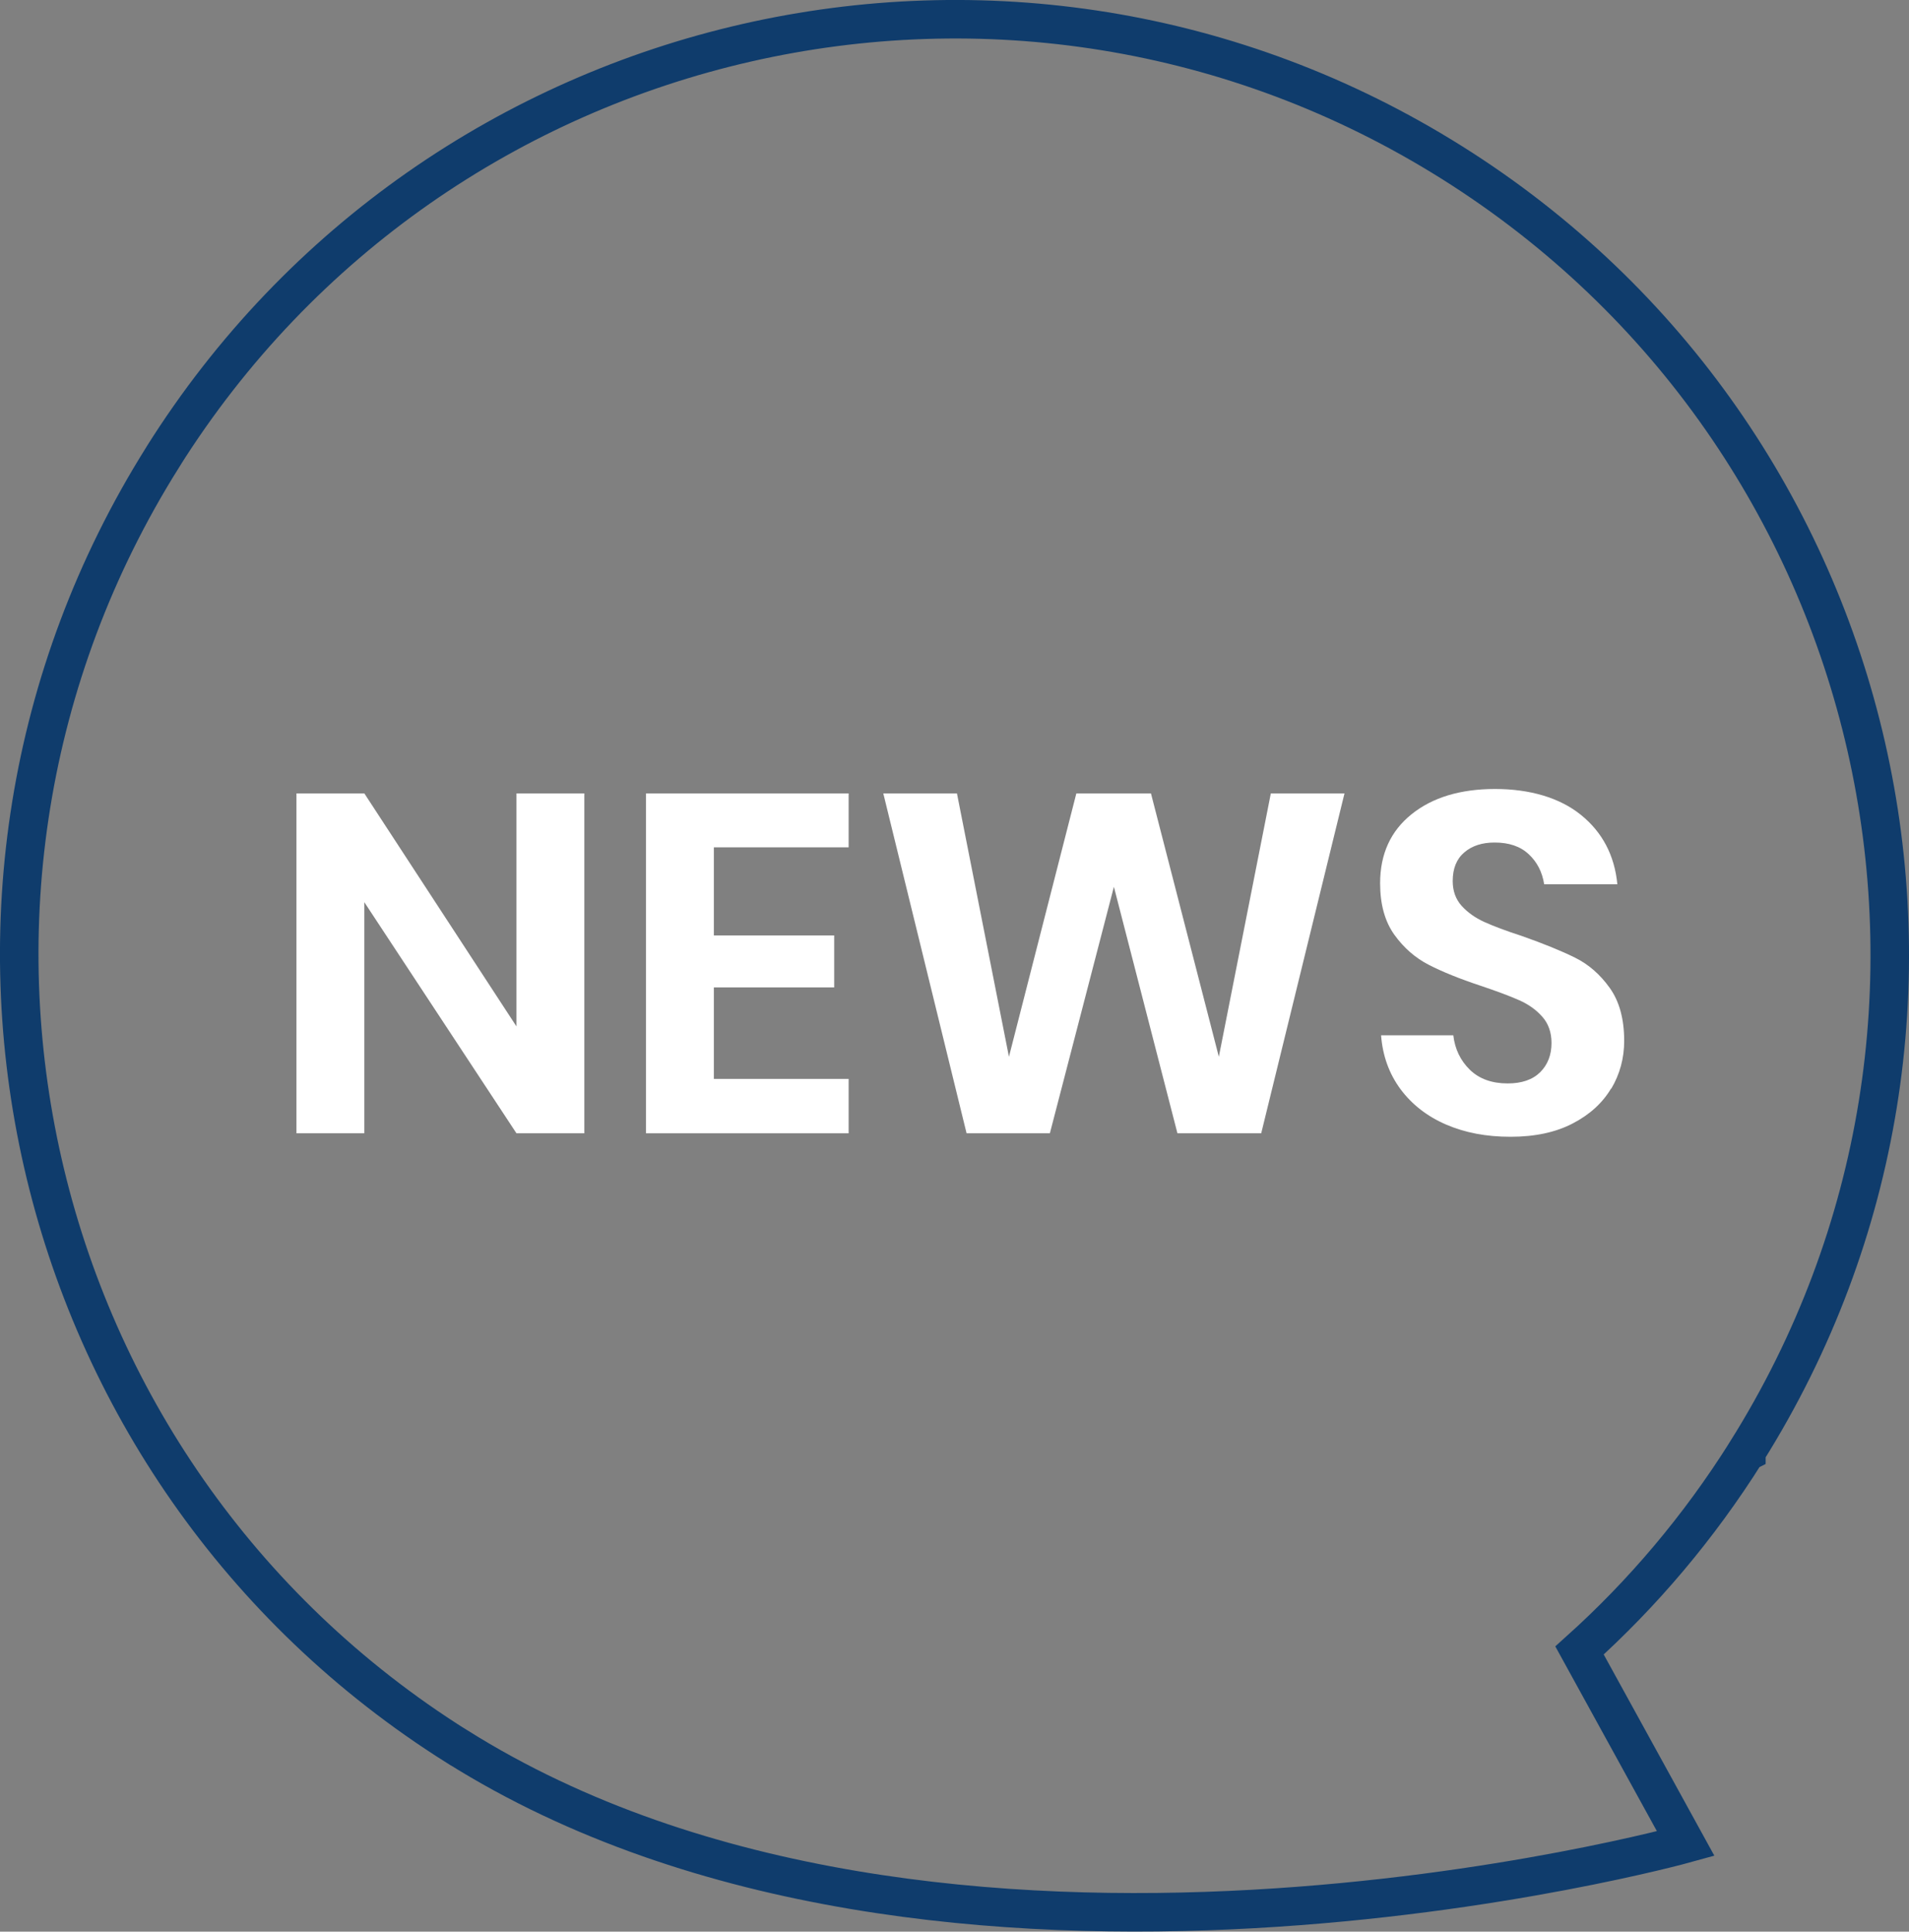
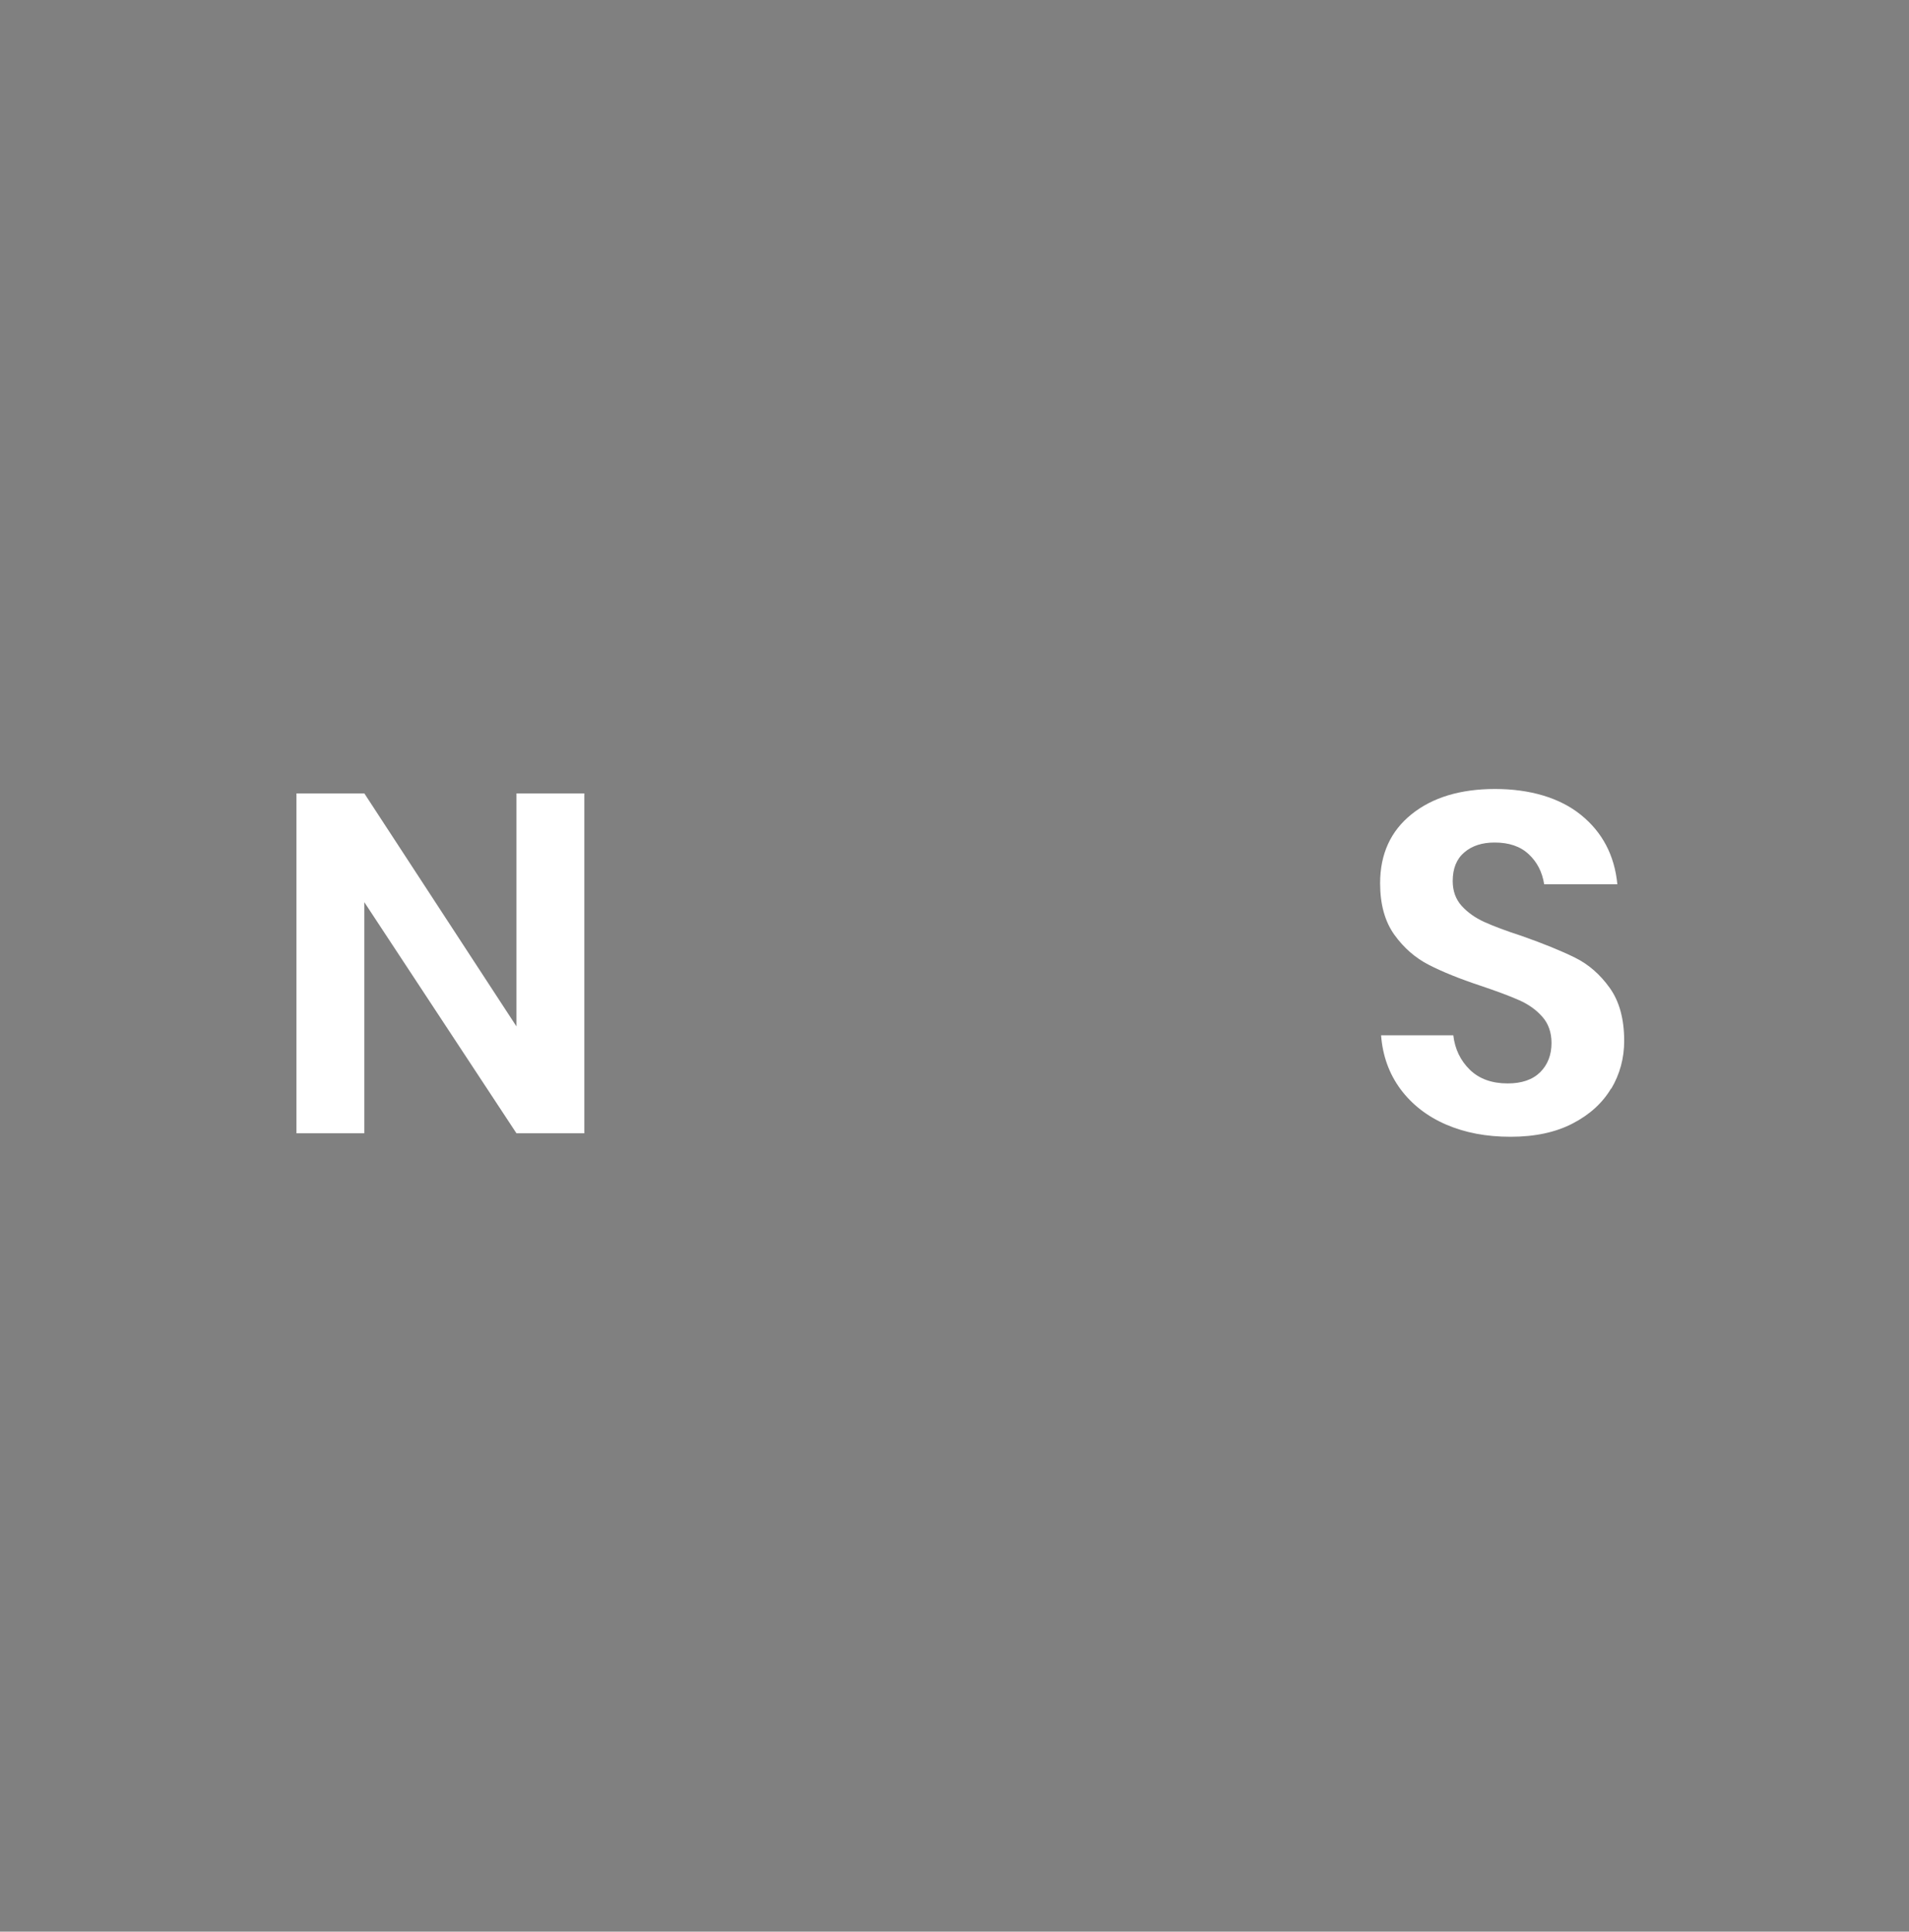
<svg xmlns="http://www.w3.org/2000/svg" id="Layer_2" viewBox="0 0 198.27 200.61">
  <rect x="0" y="0" width="198.27" height="200.61" fill="#808080" stroke="none" />
  <defs>
    <style>.cls-1{fill:#fff;}.cls-2{fill:none;stroke:#0f3c6c;stroke-miterlimit:10;stroke-width:4px;}</style>
  </defs>
  <g id="Layer_1-2">
-     <path class="cls-2" d="M47.46,181.39C2.05,152.86-11.64,92.92,16.89,47.5c0,0,0-.01,.01-.02s0-.01,.01-.02C45.45,2.05,105.39-11.64,150.81,16.89c45.41,28.53,59.1,88.48,30.57,133.89v.02s-.02,.01-.02,.02c-4.92,7.82-10.76,14.7-17.31,20.59l11.03,20.06s-77.4,21.47-127.61-10.08Z" />
    <g>
      <path class="cls-1" d="M60.69,117.7h-7.05l-15.8-24v24h-7.05v-35.3h7.05l15.8,24.2v-24.2h7.05v35.3Z" />
-       <path class="cls-1" d="M74.14,88v9.15h12.5v5.4h-12.5v9.5h14v5.65h-21.05v-35.3h21.05v5.6h-14Z" />
-       <path class="cls-1" d="M139.64,82.4l-8.65,35.3h-8.7l-6.6-25.6-6.65,25.6h-8.65l-8.65-35.3h7.65l5.4,27.35,7-27.35h7.75l7.05,27.35,5.4-27.35h7.65Z" />
      <path class="cls-1" d="M167.34,113.03c-.9,1.52-2.23,2.73-4,3.65-1.77,.92-3.92,1.38-6.45,1.38s-4.73-.42-6.7-1.27c-1.97-.85-3.54-2.08-4.73-3.67-1.18-1.6-1.86-3.47-2.02-5.6h7.5c.17,1.43,.74,2.62,1.72,3.58,.98,.95,2.29,1.42,3.93,1.42,1.47,0,2.59-.39,3.38-1.17,.78-.78,1.17-1.79,1.17-3.03,0-1.1-.32-2.01-.95-2.72-.63-.72-1.43-1.29-2.4-1.72s-2.3-.93-4-1.5c-2.2-.73-4-1.46-5.4-2.18-1.4-.72-2.59-1.76-3.57-3.12-.98-1.37-1.48-3.15-1.48-5.35,0-3.03,1.09-5.42,3.27-7.17,2.18-1.75,5.08-2.62,8.67-2.62s6.71,.9,8.93,2.7c2.22,1.8,3.48,4.2,3.77,7.2h-7.6c-.2-1.27-.73-2.31-1.6-3.12-.87-.82-2.05-1.22-3.55-1.22-1.3,0-2.35,.34-3.15,1.03-.8,.68-1.2,1.67-1.2,2.97,0,1.03,.31,1.89,.93,2.58,.62,.68,1.4,1.24,2.35,1.67,.95,.43,2.24,.92,3.88,1.45,2.27,.8,4.11,1.55,5.53,2.25,1.42,.7,2.62,1.75,3.62,3.15,1,1.4,1.5,3.23,1.5,5.5,0,1.8-.45,3.46-1.35,4.98Z" />
    </g>
  </g>
</svg>